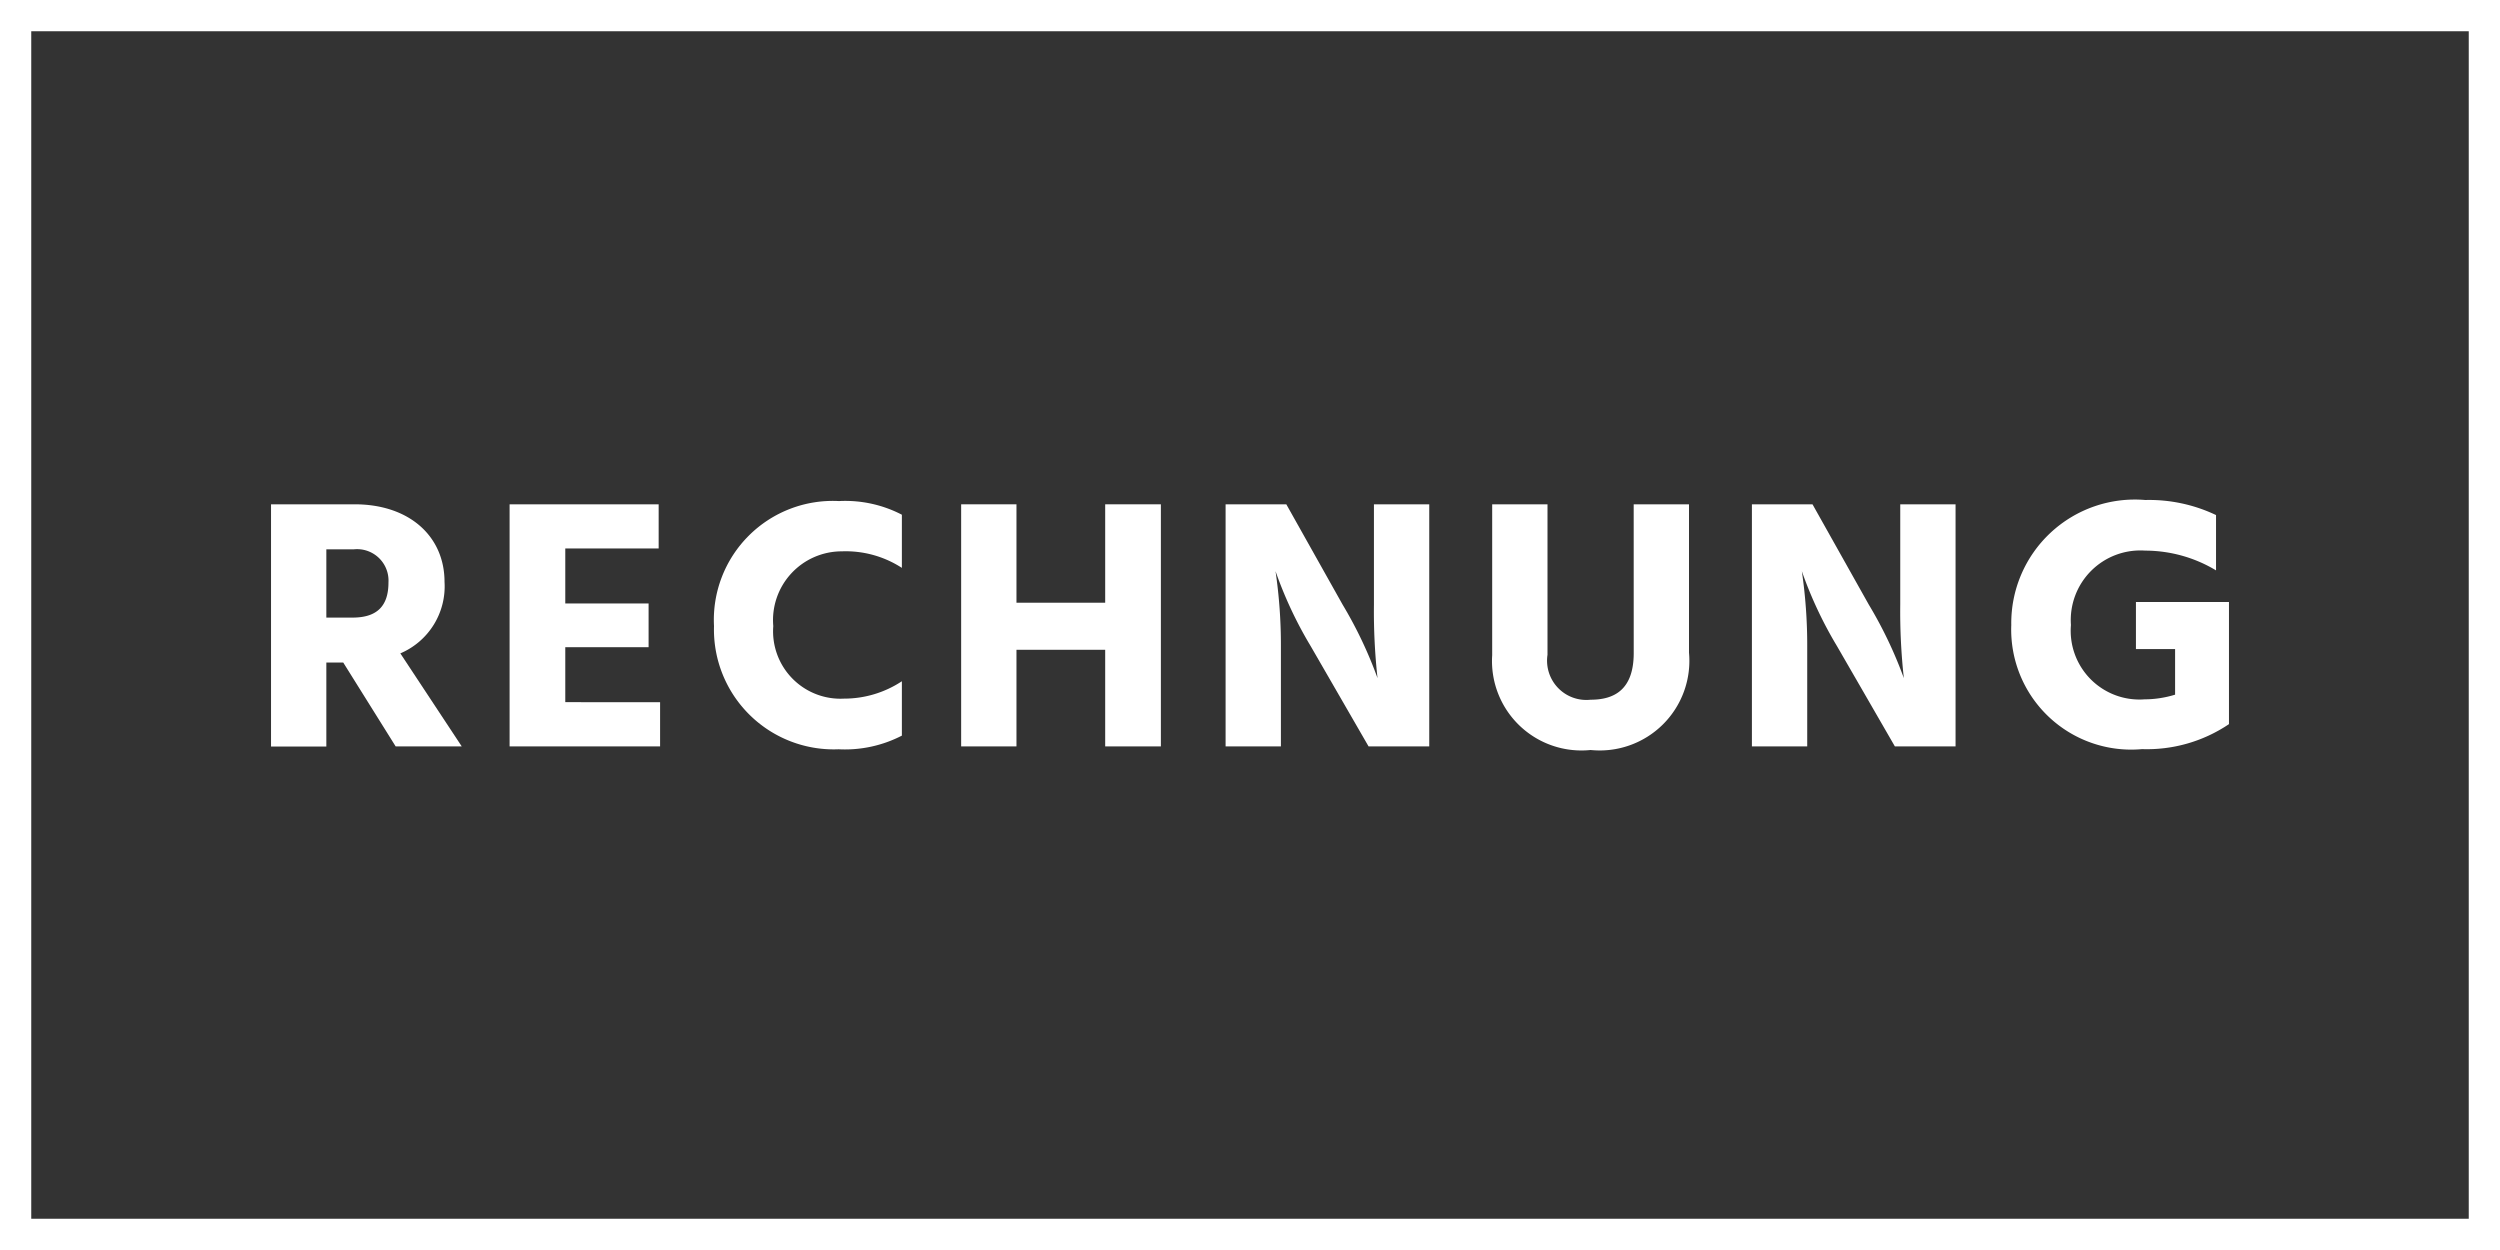
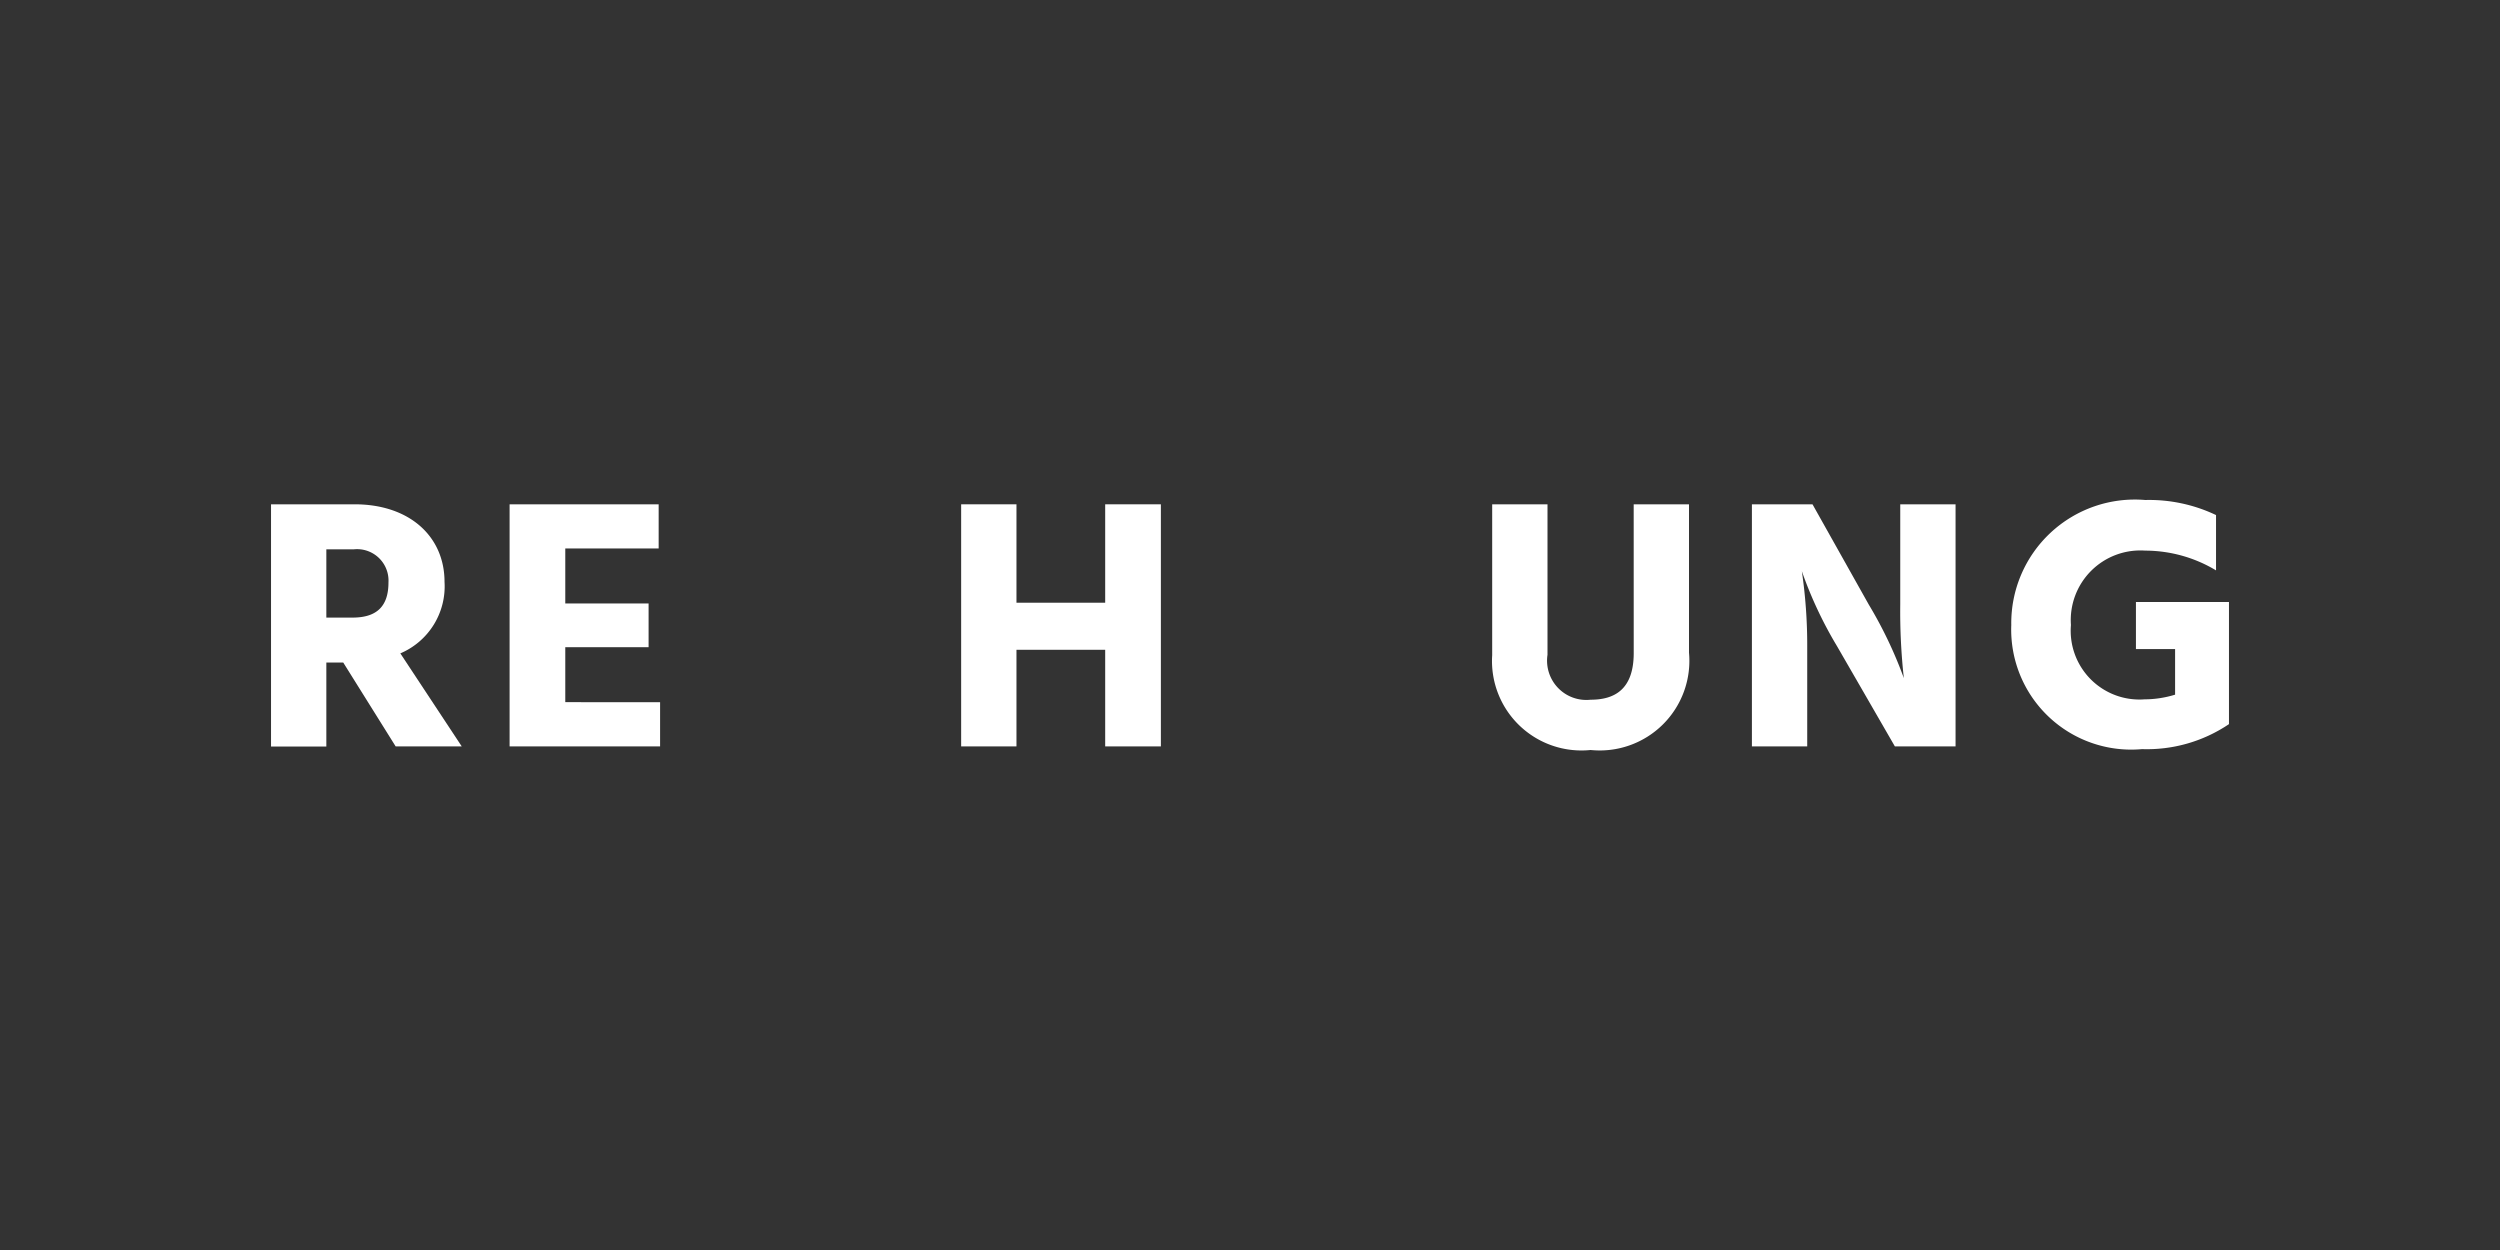
<svg xmlns="http://www.w3.org/2000/svg" width="80" height="40" viewBox="0 0 80 40">
  <rect x="0" y="0" width="80" height="40" fill="#333333" stroke="none" />
  <defs>
    <clipPath id="clip-path">
      <rect id="Rechteck_460" data-name="Rechteck 460" width="80" height="40" fill="#fff" />
    </clipPath>
  </defs>
  <g id="Gruppe_2694" data-name="Gruppe 2694" transform="translate(22322 3353)">
-     <path id="Pfad_2006" data-name="Pfad 2006" d="M1,1H79V39H1ZM0,40H80V0H0Z" transform="translate(-22322 -3353)" fill="#fff" />
    <g id="Gruppe_2693" data-name="Gruppe 2693" transform="translate(-22322 -3353)" clip-path="url(#clip-path)">
      <path id="Pfad_2007" data-name="Pfad 2007" d="M10.983,21.2h-.54v2.689H8.673V16.138h2.678c1.747,0,2.874,1.023,2.874,2.483a2.33,2.33,0,0,1-1.414,2.287l1.965,2.977H12.661Zm-.54-1.437h.839c.805,0,1.149-.391,1.149-1.126a1.006,1.006,0,0,0-1.114-1.058h-.874Z" fill="#fff" />
      <path id="Pfad_2008" data-name="Pfad 2008" d="M21.123,22.471v1.414H16.307V16.138h4.77v1.413H18.089V19.31h2.666v1.4H18.089v1.759Z" fill="#fff" />
-       <path id="Pfad_2009" data-name="Pfad 2009" d="M28.86,18.172a3.3,3.3,0,0,0-1.92-.529,2.2,2.2,0,0,0-2.195,2.391,2.157,2.157,0,0,0,2.264,2.322A3.35,3.35,0,0,0,28.86,21.8V23.54a3.964,3.964,0,0,1-2.023.437,3.834,3.834,0,0,1-3.989-3.943,3.808,3.808,0,0,1,4-4,3.926,3.926,0,0,1,2.012.437Z" fill="#fff" />
      <path id="Pfad_2010" data-name="Pfad 2010" d="M37.148,16.138v7.747H35.366V20.793H32.527v3.092h-1.77V16.138h1.77v3.149h2.839V16.138Z" fill="#fff" />
-       <path id="Pfad_2011" data-name="Pfad 2011" d="M39.219,16.138h1.943l1.8,3.207A13.55,13.55,0,0,1,44.081,21.7a19.5,19.5,0,0,1-.115-2.356V16.138h1.77v7.747H43.794l-1.851-3.207a12.953,12.953,0,0,1-1.126-2.4,16.238,16.238,0,0,1,.172,2.4v3.207h-1.77Z" fill="#fff" />
      <path id="Pfad_2012" data-name="Pfad 2012" d="M52.278,16.138h1.77v4.747A2.868,2.868,0,0,1,50.9,24a2.862,2.862,0,0,1-3.15-3.034V16.138h1.77v4.816a1.257,1.257,0,0,0,1.38,1.437c.758,0,1.379-.322,1.379-1.494Z" fill="#fff" />
      <path id="Pfad_2013" data-name="Pfad 2013" d="M56.061,16.138H58l1.8,3.207A13.55,13.55,0,0,1,60.923,21.7a19.5,19.5,0,0,1-.115-2.356V16.138h1.77v7.747H60.636l-1.851-3.207a12.953,12.953,0,0,1-1.126-2.4,16.237,16.237,0,0,1,.172,2.4v3.207h-1.77Z" fill="#fff" />
      <path id="Pfad_2014" data-name="Pfad 2014" d="M71.327,23.172a4.694,4.694,0,0,1-2.782.8A3.84,3.84,0,0,1,64.361,20a3.954,3.954,0,0,1,4.288-4,4.976,4.976,0,0,1,2.264.482v1.77a4.407,4.407,0,0,0-2.264-.632A2.227,2.227,0,0,0,66.27,20a2.2,2.2,0,0,0,2.356,2.379,3.343,3.343,0,0,0,.977-.15V20.77H68.35V19.264h2.977Z" fill="#fff" />
    </g>
  </g>
</svg>